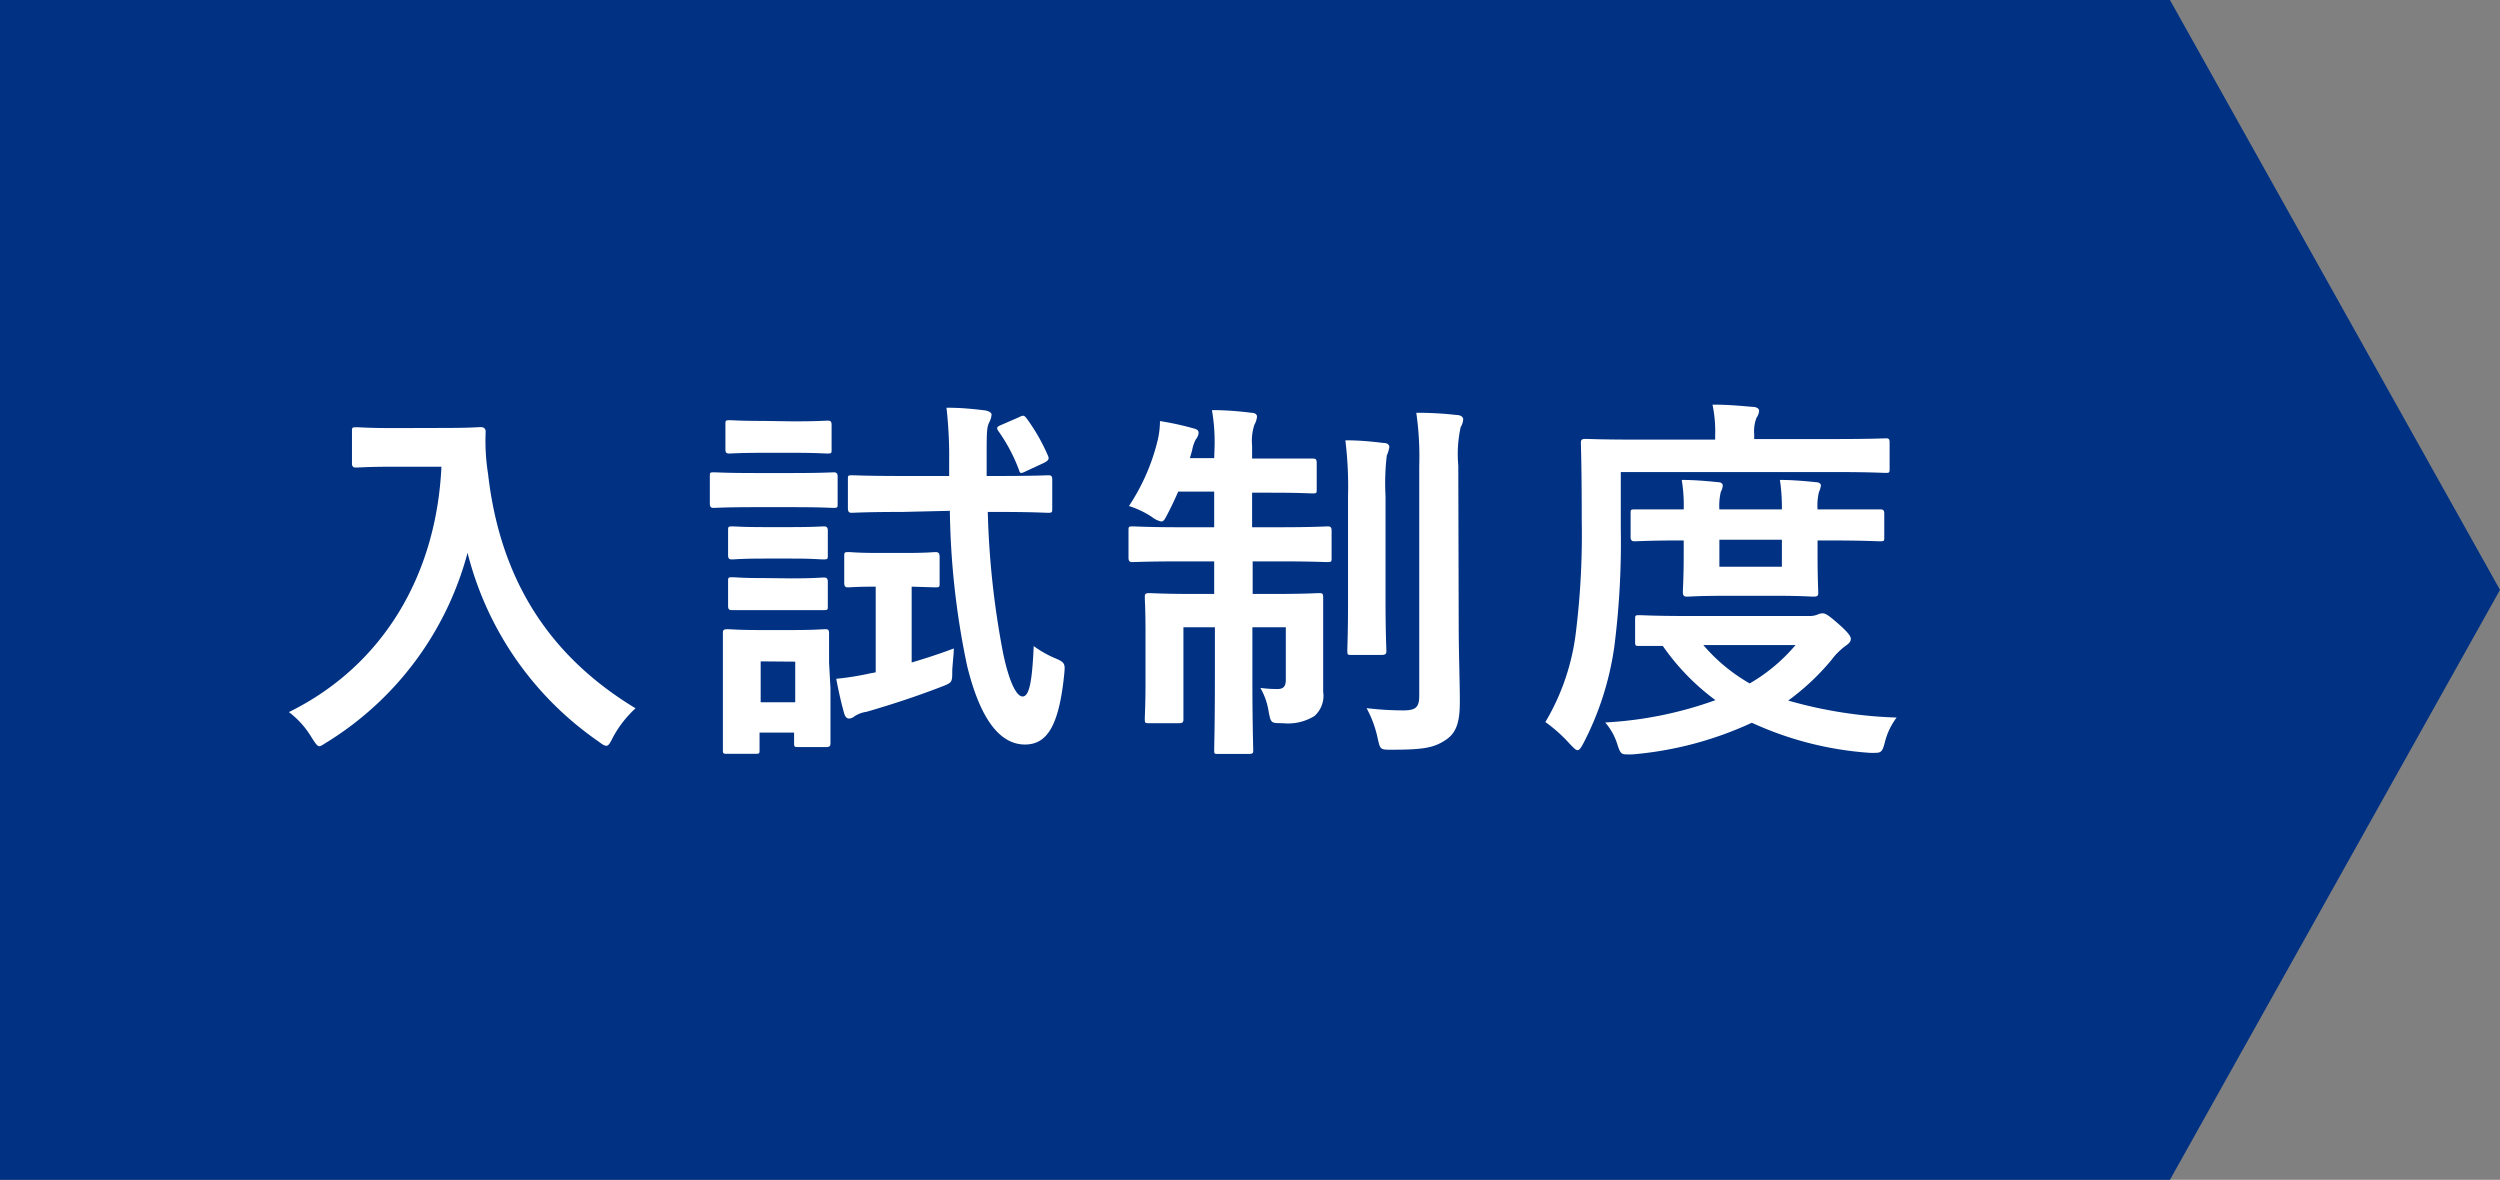
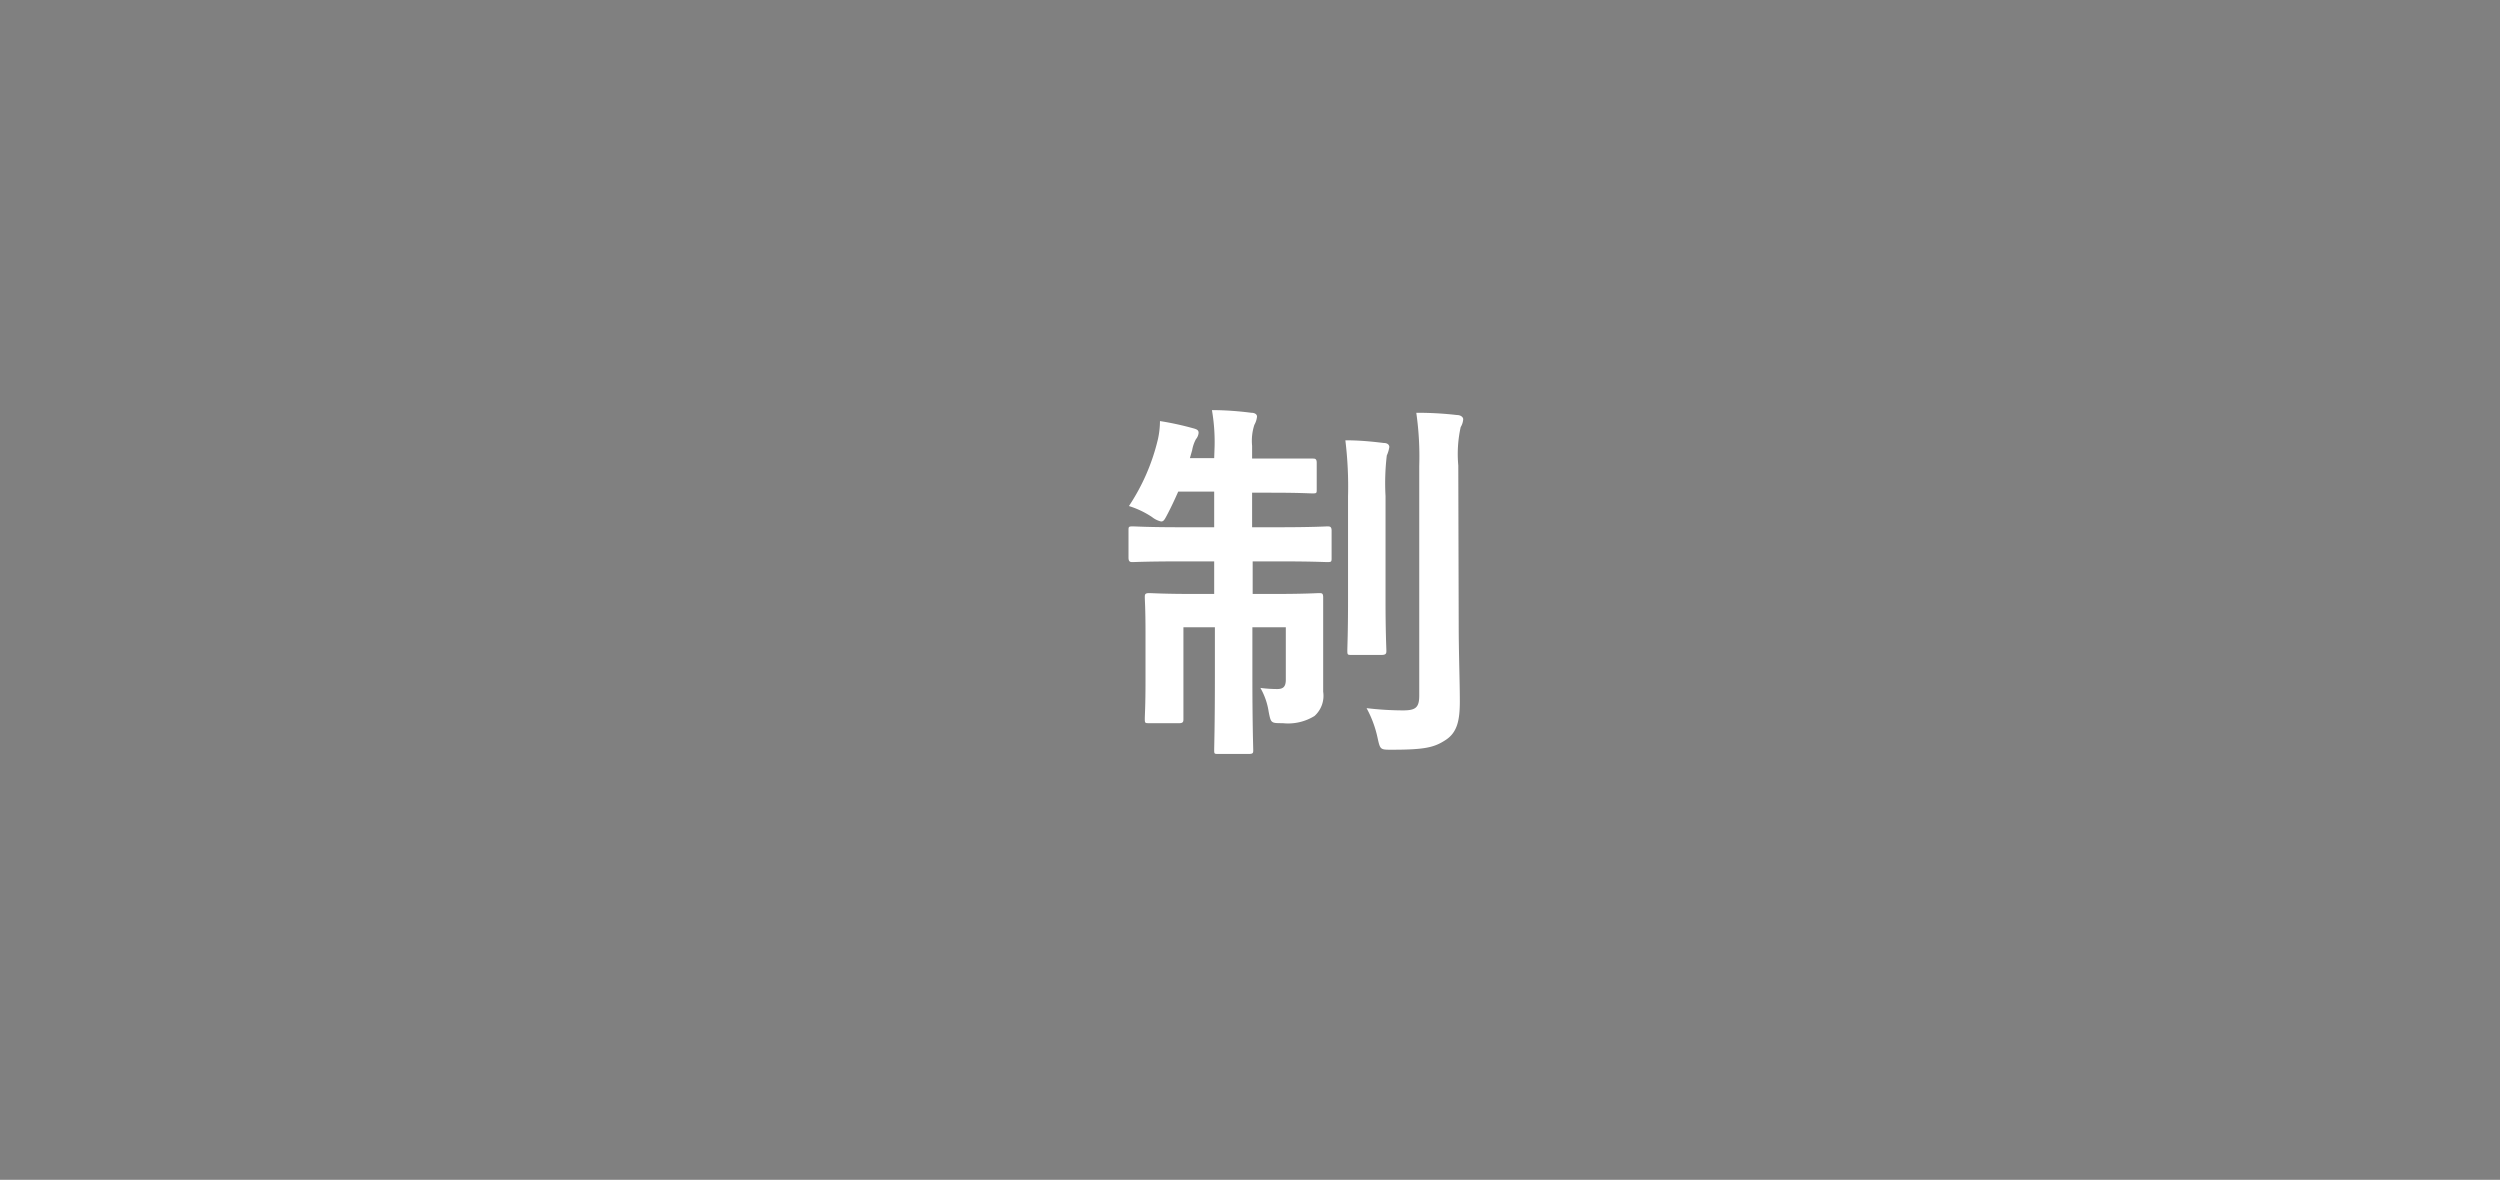
<svg xmlns="http://www.w3.org/2000/svg" id="レイヤー_5" data-name="レイヤー 5" viewBox="0 0 178 84">
  <rect x="0" y="0" width="178" height="84" fill="#808080" stroke="none" />
  <defs>
    <style>.cls-1{fill:#003183;}.cls-2{fill:#fff;}</style>
  </defs>
  <title>title_3b</title>
-   <polygon class="cls-1" points="154.5 84 0 84 0 0 154.5 0 178 42 154.5 84" />
-   <path class="cls-2" d="M582.53,500.47c2,0,2.54-.06,2.7-.06s.35.06.35.33a14.77,14.77,0,0,0,.17,3c.83,7.29,4.15,12.85,10.5,16.69a7.93,7.93,0,0,0-1.6,2.05c-.21.43-.32.62-.48.62s-.33-.14-.62-.35a23.19,23.19,0,0,1-9.26-13.39,22.71,22.71,0,0,1-9.94,13.44c-.32.19-.48.33-.62.33s-.29-.22-.56-.65a6.35,6.35,0,0,0-1.6-1.78c6.7-3.3,10.5-9.75,10.86-17.47h-3.35c-1.94,0-2.54.06-2.7.06s-.32,0-.32-.3v-2.27c0-.27,0-.3.32-.3s.76.06,2.7.06Z" transform="translate(-551 -470)" />
-   <path class="cls-2" d="M607.48,503.68c2,0,2.73-.05,2.86-.05s.3,0,.3.29v1.92c0,.3,0,.32-.3.32s-.81-.05-2.86-.05h-2.75c-2.08,0-2.73.05-2.89.05s-.3,0-.3-.32v-1.92c0-.27,0-.29.3-.29s.81.05,2.89.05ZM610.13,519c0,3.13,0,3.73,0,3.89s0,.3-.29.3h-2c-.27,0-.3,0-.3-.3v-.73h-2.46v1.21c0,.28,0,.3-.29.3h-2c-.3,0-.32,0-.32-.3s0-.78,0-4v-1.73c0-1.7,0-2.35,0-2.54s0-.3.32-.3.73.06,2.46.06h2c1.73,0,2.3-.06,2.49-.06s.29,0,.29.3,0,.81,0,2.08Zm-2.65-19c1.73,0,2.27-.05,2.43-.05s.3,0,.3.3V502c0,.27,0,.29-.3.29s-.7-.05-2.43-.05H605.4c-1.75,0-2.29.05-2.45.05s-.3,0-.3-.29v-1.78c0-.27,0-.3.3-.3s.7.05,2.45.05Zm-.13,7.53c1.62,0,2.1-.05,2.27-.05s.32,0,.32.3v1.75c0,.27,0,.3-.32.3s-.65-.06-2.27-.06h-1.92c-1.64,0-2.13.06-2.29.06s-.3,0-.3-.3v-1.75c0-.27,0-.3.3-.3s.65.05,2.29.05Zm0,3.65c1.62,0,2.1-.06,2.27-.06s.32,0,.32.3v1.73c0,.27,0,.29-.32.29s-.65,0-2.27,0h-1.92c-1.64,0-2.13,0-2.29,0s-.3,0-.3-.29V511.4c0-.27,0-.3.3-.3s.65.06,2.29.06Zm-2.19,5.91V520h2.46v-2.89Zm10.31-7.72c1.51,0,1.95-.06,2.11-.06s.32,0,.32.33v1.86c0,.3,0,.32-.32.32l-1.67-.05v5.4c1-.3,2-.62,3-1,0,.41-.08,1-.11,1.57,0,.86,0,.86-.78,1.16-1.89.73-3.64,1.29-5.32,1.78a2.11,2.11,0,0,0-.86.32.64.64,0,0,1-.38.16c-.16,0-.27-.1-.35-.35-.16-.54-.4-1.56-.57-2.48a20.1,20.1,0,0,0,2.38-.38l.43-.08v-6.1c-1.38,0-1.78.05-1.94.05s-.3,0-.3-.32v-1.86c0-.3,0-.33.3-.33s.59.06,2.1.06Zm-.24-2.92c-2.54,0-3.4.06-3.56.06s-.3,0-.3-.33v-2.05c0-.27,0-.29.3-.29s1,.05,3.56.05h3.35v-1a31,31,0,0,0-.19-3.86c1.08,0,1.81.08,2.75.19.27.05.46.16.46.3a1.39,1.39,0,0,1-.16.54c-.16.32-.19.59-.19,2.07v1.76h.84c2.51,0,3.37-.05,3.53-.05s.3,0,.3.29v2.05c0,.3,0,.33-.3.33s-1-.06-3.53-.06h-.76a61.36,61.36,0,0,0,1.08,10c.41,2,.94,3.14,1.4,3.14s.68-1,.79-3.59a7.64,7.64,0,0,0,1.51.86c.78.32.73.43.65,1.27-.38,3.62-1.25,4.88-2.78,4.88s-3.08-1.32-4.13-5.64a56.8,56.8,0,0,1-1.22-11Zm8.31-6.74c.33-.17.38-.14.57.1a13.34,13.34,0,0,1,1.51,2.65c.11.24,0,.35-.32.51l-1.27.59c-.38.19-.41.14-.49-.13a12,12,0,0,0-1.45-2.73c-.17-.24-.11-.32.21-.45Z" transform="translate(-551 -470)" />
  <path class="cls-2" d="M637.48,501.76a13.37,13.37,0,0,0-.19-2.56c1,0,1.94.08,2.81.19.24,0,.4.11.4.27a1.51,1.51,0,0,1-.19.59,3.68,3.68,0,0,0-.16,1.49v.91h1.3c2.13,0,2.83,0,3,0s.3,0,.3.3v1.89c0,.27,0,.29-.3.29s-.86-.05-3-.05h-1.3v2.46H642c2.51,0,3.35-.06,3.51-.06s.3,0,.3.3v1.92c0,.29,0,.32-.3.32s-1-.05-3.51-.05h-1.81v2.32h1.41c2.34,0,3.13-.06,3.32-.06s.29,0,.29.3,0,1,0,2.73v.94c0,1.51,0,2.32,0,3.05a1.93,1.93,0,0,1-.62,1.73,3.58,3.58,0,0,1-2.26.51c-.84,0-.84,0-1-.81a4.84,4.84,0,0,0-.59-1.7,9.56,9.56,0,0,0,1.19.08c.43,0,.62-.16.62-.67v-3.73h-2.38v3.57c0,3.32.06,5,.06,5.18s0,.27-.3.27h-2.19c-.27,0-.29,0-.29-.27s.05-1.84.05-5.16v-3.59h-2.24v4c0,1.62,0,2.37,0,2.53s0,.3-.29.3h-2.16c-.27,0-.3,0-.3-.3s.05-.91.05-2.67v-3.53c0-1.62-.05-2.27-.05-2.46s0-.3.3-.3,1,.06,3.34.06h1.3v-2.32h-2.27c-2.51,0-3.37.05-3.53.05s-.3,0-.3-.32v-1.92c0-.27,0-.3.3-.3s1,.06,3.53.06h2.27V505h-2.56c-.25.57-.49,1.08-.73,1.54s-.3.59-.49.59a1.63,1.63,0,0,1-.65-.32,6.43,6.43,0,0,0-1.64-.78,14.69,14.69,0,0,0,2.07-4.78,6.23,6.23,0,0,0,.14-1.27,20.8,20.8,0,0,1,2.35.51c.32.08.4.16.4.33a.8.8,0,0,1-.19.45,2.6,2.6,0,0,0-.27.79l-.16.56h1.73Zm9.5,3.59a27.2,27.2,0,0,0-.19-4c1,0,1.81.08,2.73.19.27,0,.4.13.4.29a2.32,2.32,0,0,1-.18.6,16.64,16.64,0,0,0-.09,2.89v7.45c0,2.29.06,3.4.06,3.56s0,.3-.33.3h-2.16c-.26,0-.29,0-.29-.3s.05-1.27.05-3.56Zm7.88,9.18c0,1.89.08,4.05.08,5.4s-.18,2.21-1,2.75-1.48.7-3.86.7c-.81,0-.81,0-1-.86a7.77,7.77,0,0,0-.78-2.1,22.51,22.51,0,0,0,2.59.16c.89,0,1.16-.19,1.16-1.05V503.19a22,22,0,0,0-.21-3.8,24.45,24.45,0,0,1,2.89.16c.29,0,.45.16.45.3a1.24,1.24,0,0,1-.18.56,8.94,8.94,0,0,0-.17,2.73Z" transform="translate(-551 -470)" />
-   <path class="cls-2" d="M666.4,507.57a59.07,59.07,0,0,1-.46,8.47,21.35,21.35,0,0,1-2.19,6.86c-.19.35-.29.51-.43.51s-.27-.16-.54-.43a10.52,10.52,0,0,0-1.75-1.57,16.29,16.29,0,0,0,2.18-6.45,56.56,56.56,0,0,0,.41-7.88c0-3.72-.06-5.37-.06-5.53s0-.3.3-.3,1,.05,3.62.05h5.64V501a9.16,9.16,0,0,0-.19-2.19c1.08,0,1.94.08,2.86.16.3,0,.46.14.46.27a1,1,0,0,1-.19.51,2.66,2.66,0,0,0-.16,1.16v.35h5.75c2.56,0,3.45-.05,3.62-.05s.27,0,.27.3v1.83c0,.3,0,.33-.27.33s-1.06-.06-3.62-.06H666.4Zm13.41,6.29a1.51,1.51,0,0,0,.62-.11.75.75,0,0,1,.33-.08c.21,0,.4.11,1.08.7s.94.92.94,1.11-.11.32-.38.51a4.75,4.75,0,0,0-1,1,17.07,17.07,0,0,1-3.08,2.89,31.5,31.5,0,0,0,7.72,1.21,4.81,4.81,0,0,0-.83,1.73c-.16.62-.24.78-.65.78a4,4,0,0,1-.46,0,24,24,0,0,1-8.37-2.14,25.21,25.21,0,0,1-8.47,2.25,4.54,4.54,0,0,1-.49,0c-.35,0-.43-.13-.62-.73a4.34,4.34,0,0,0-.86-1.54,27.36,27.36,0,0,0,7.85-1.59,16.43,16.43,0,0,1-3.75-3.86c-1.08,0-1.57,0-1.67,0-.27,0-.3,0-.3-.3V514.1c0-.27,0-.3.3-.3s1,.06,3.61.06Zm1.3-7.59c2.64,0,3.59,0,3.75,0s.3,0,.3.29v1.68c0,.27,0,.3-.3.3s-1.11-.06-3.75-.06h-.7v1c0,1.67.05,2.54.05,2.7s0,.3-.3.3-.81-.06-2.78-.06h-3.45c-2,0-2.62.06-2.78.06s-.33,0-.33-.3.06-1,.06-2.7v-1h-.35c-1.92,0-3,.06-3.13.06s-.3,0-.3-.3v-1.68c0-.27,0-.29.3-.29s1.21,0,3.13,0h.35a11.15,11.15,0,0,0-.14-2.1c.87,0,1.79.08,2.57.16.24,0,.35.11.35.24a1.14,1.14,0,0,1-.14.46,4.25,4.25,0,0,0-.1,1.24h4.45a13.51,13.51,0,0,0-.14-2.1c.84,0,1.79.08,2.54.16.24,0,.38.11.38.24a1.58,1.58,0,0,1-.14.46,4.12,4.12,0,0,0-.1,1.24Zm-8.83,9.66a12.4,12.4,0,0,0,3.3,2.73,12.38,12.38,0,0,0,3.26-2.73Zm5.59-7.5h-4.45v1.92h4.45Z" transform="translate(-551 -470)" />
</svg>